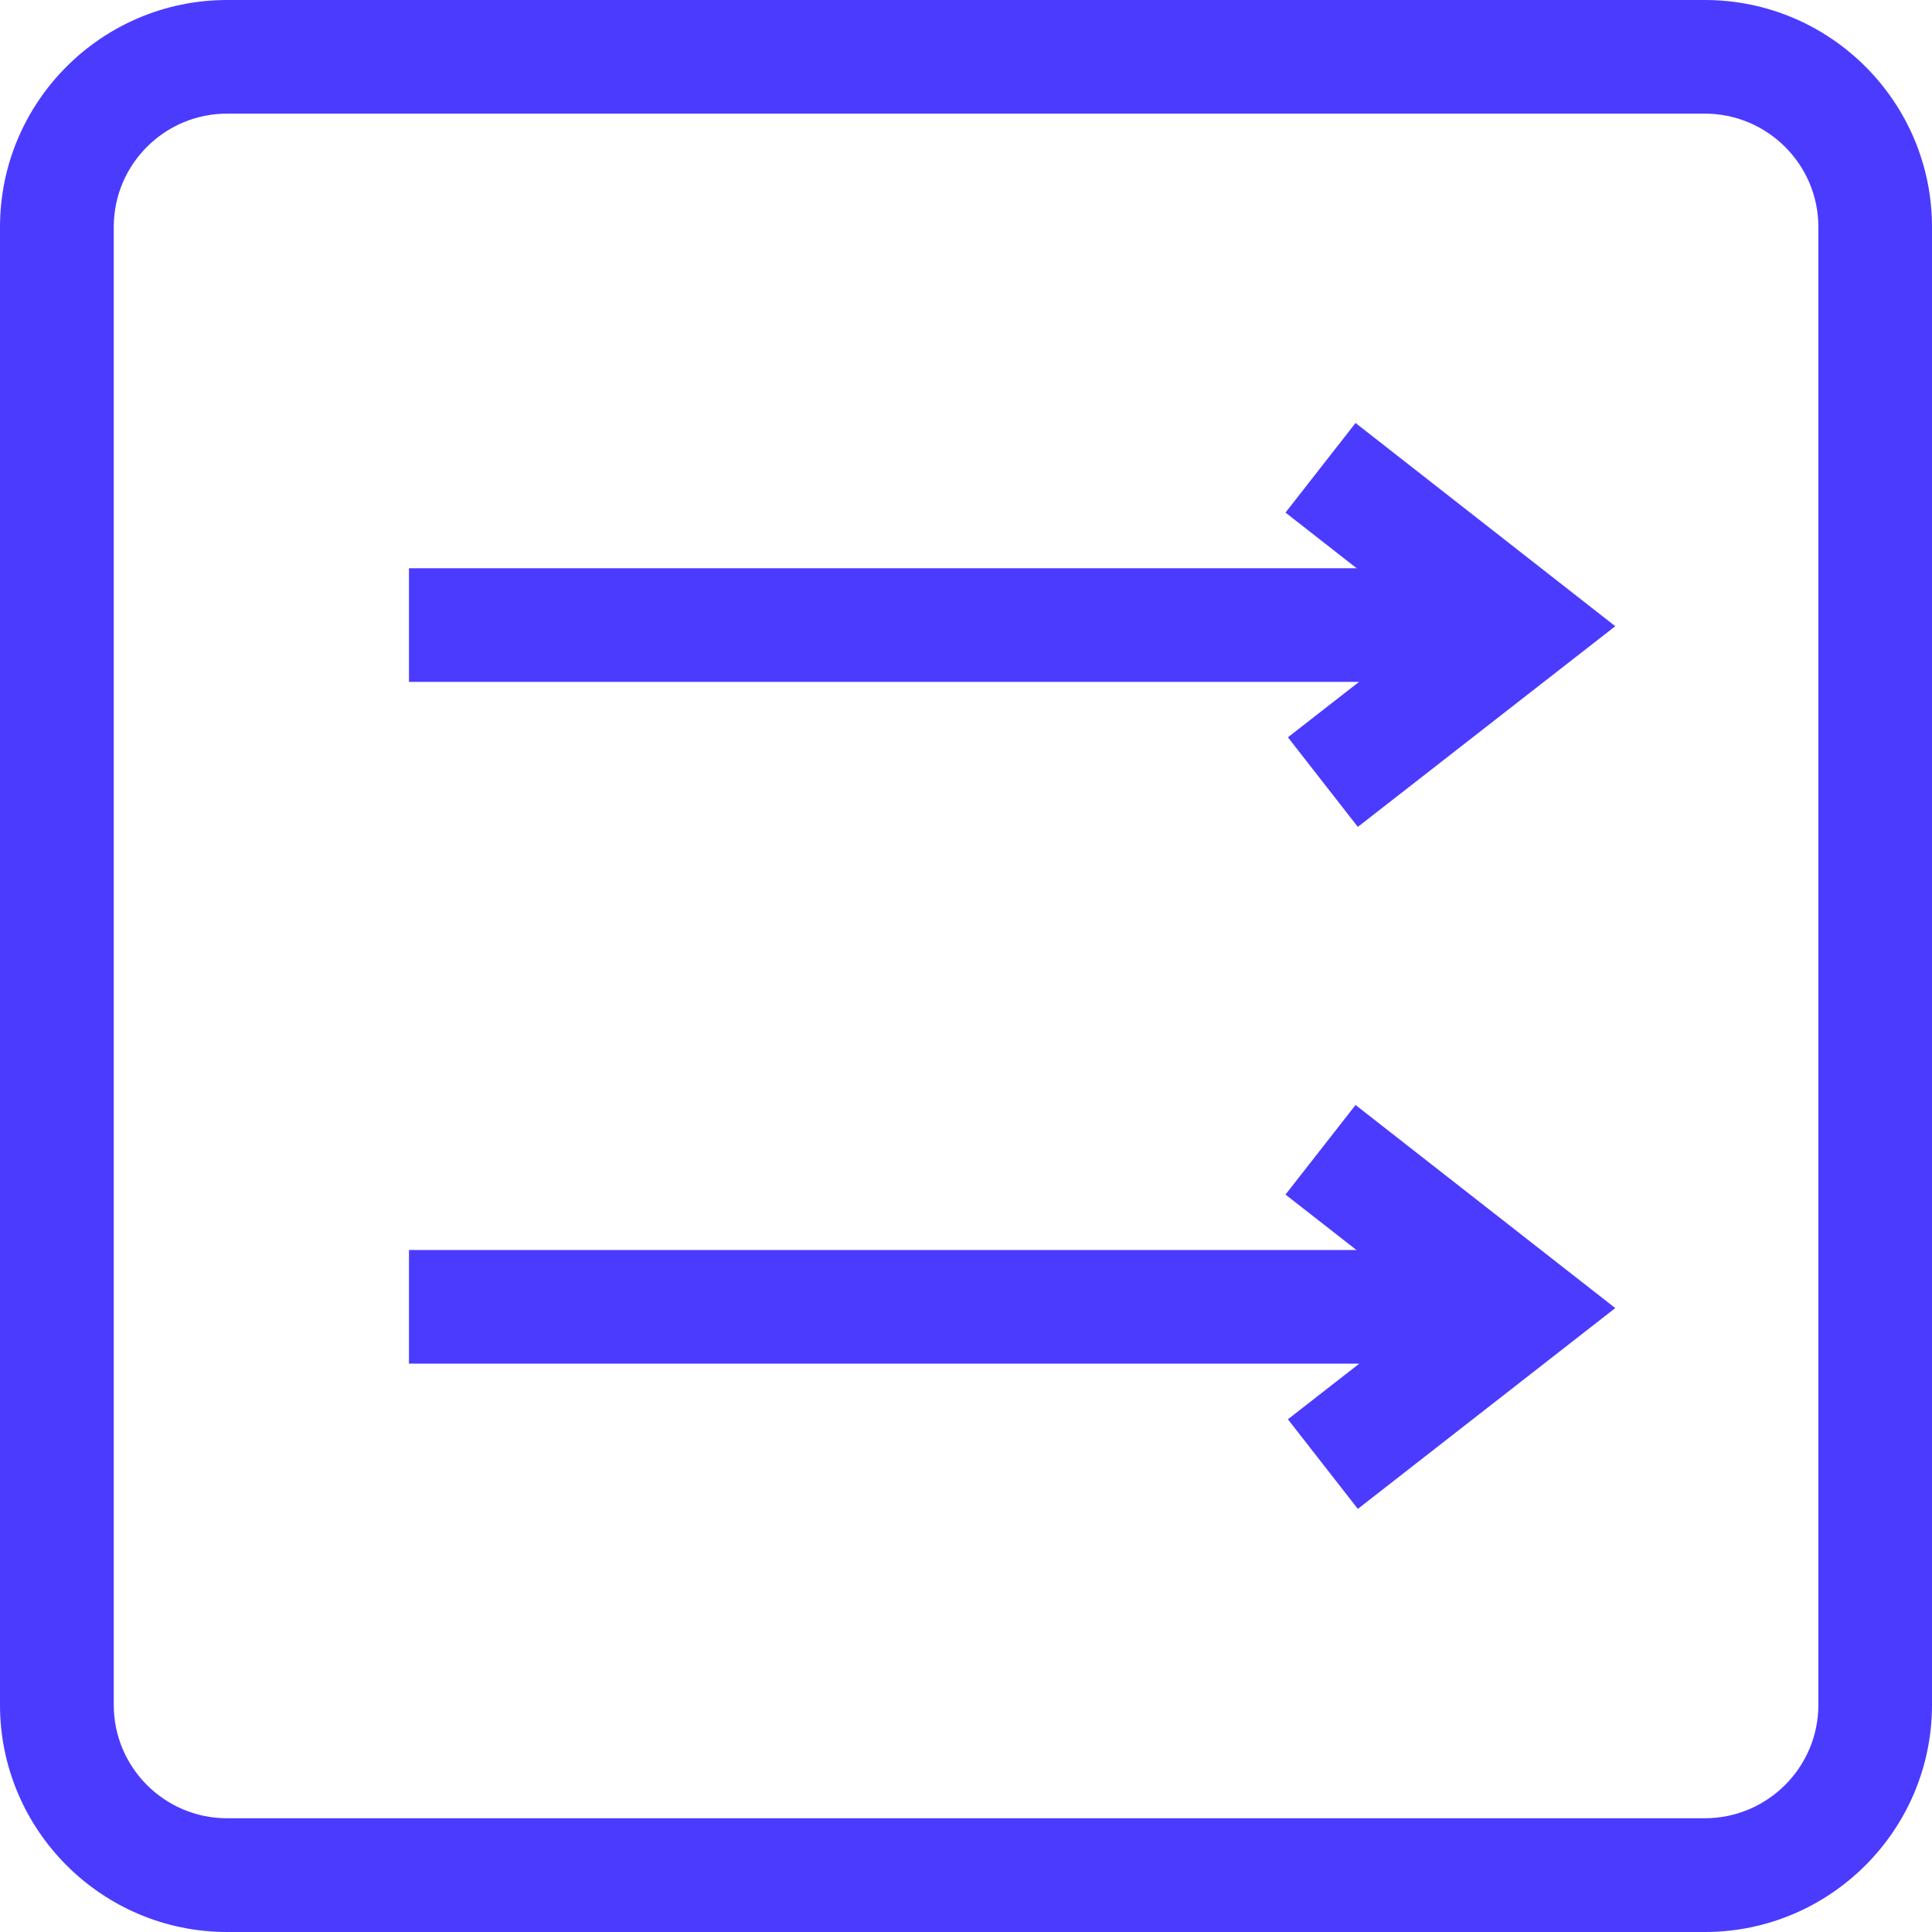
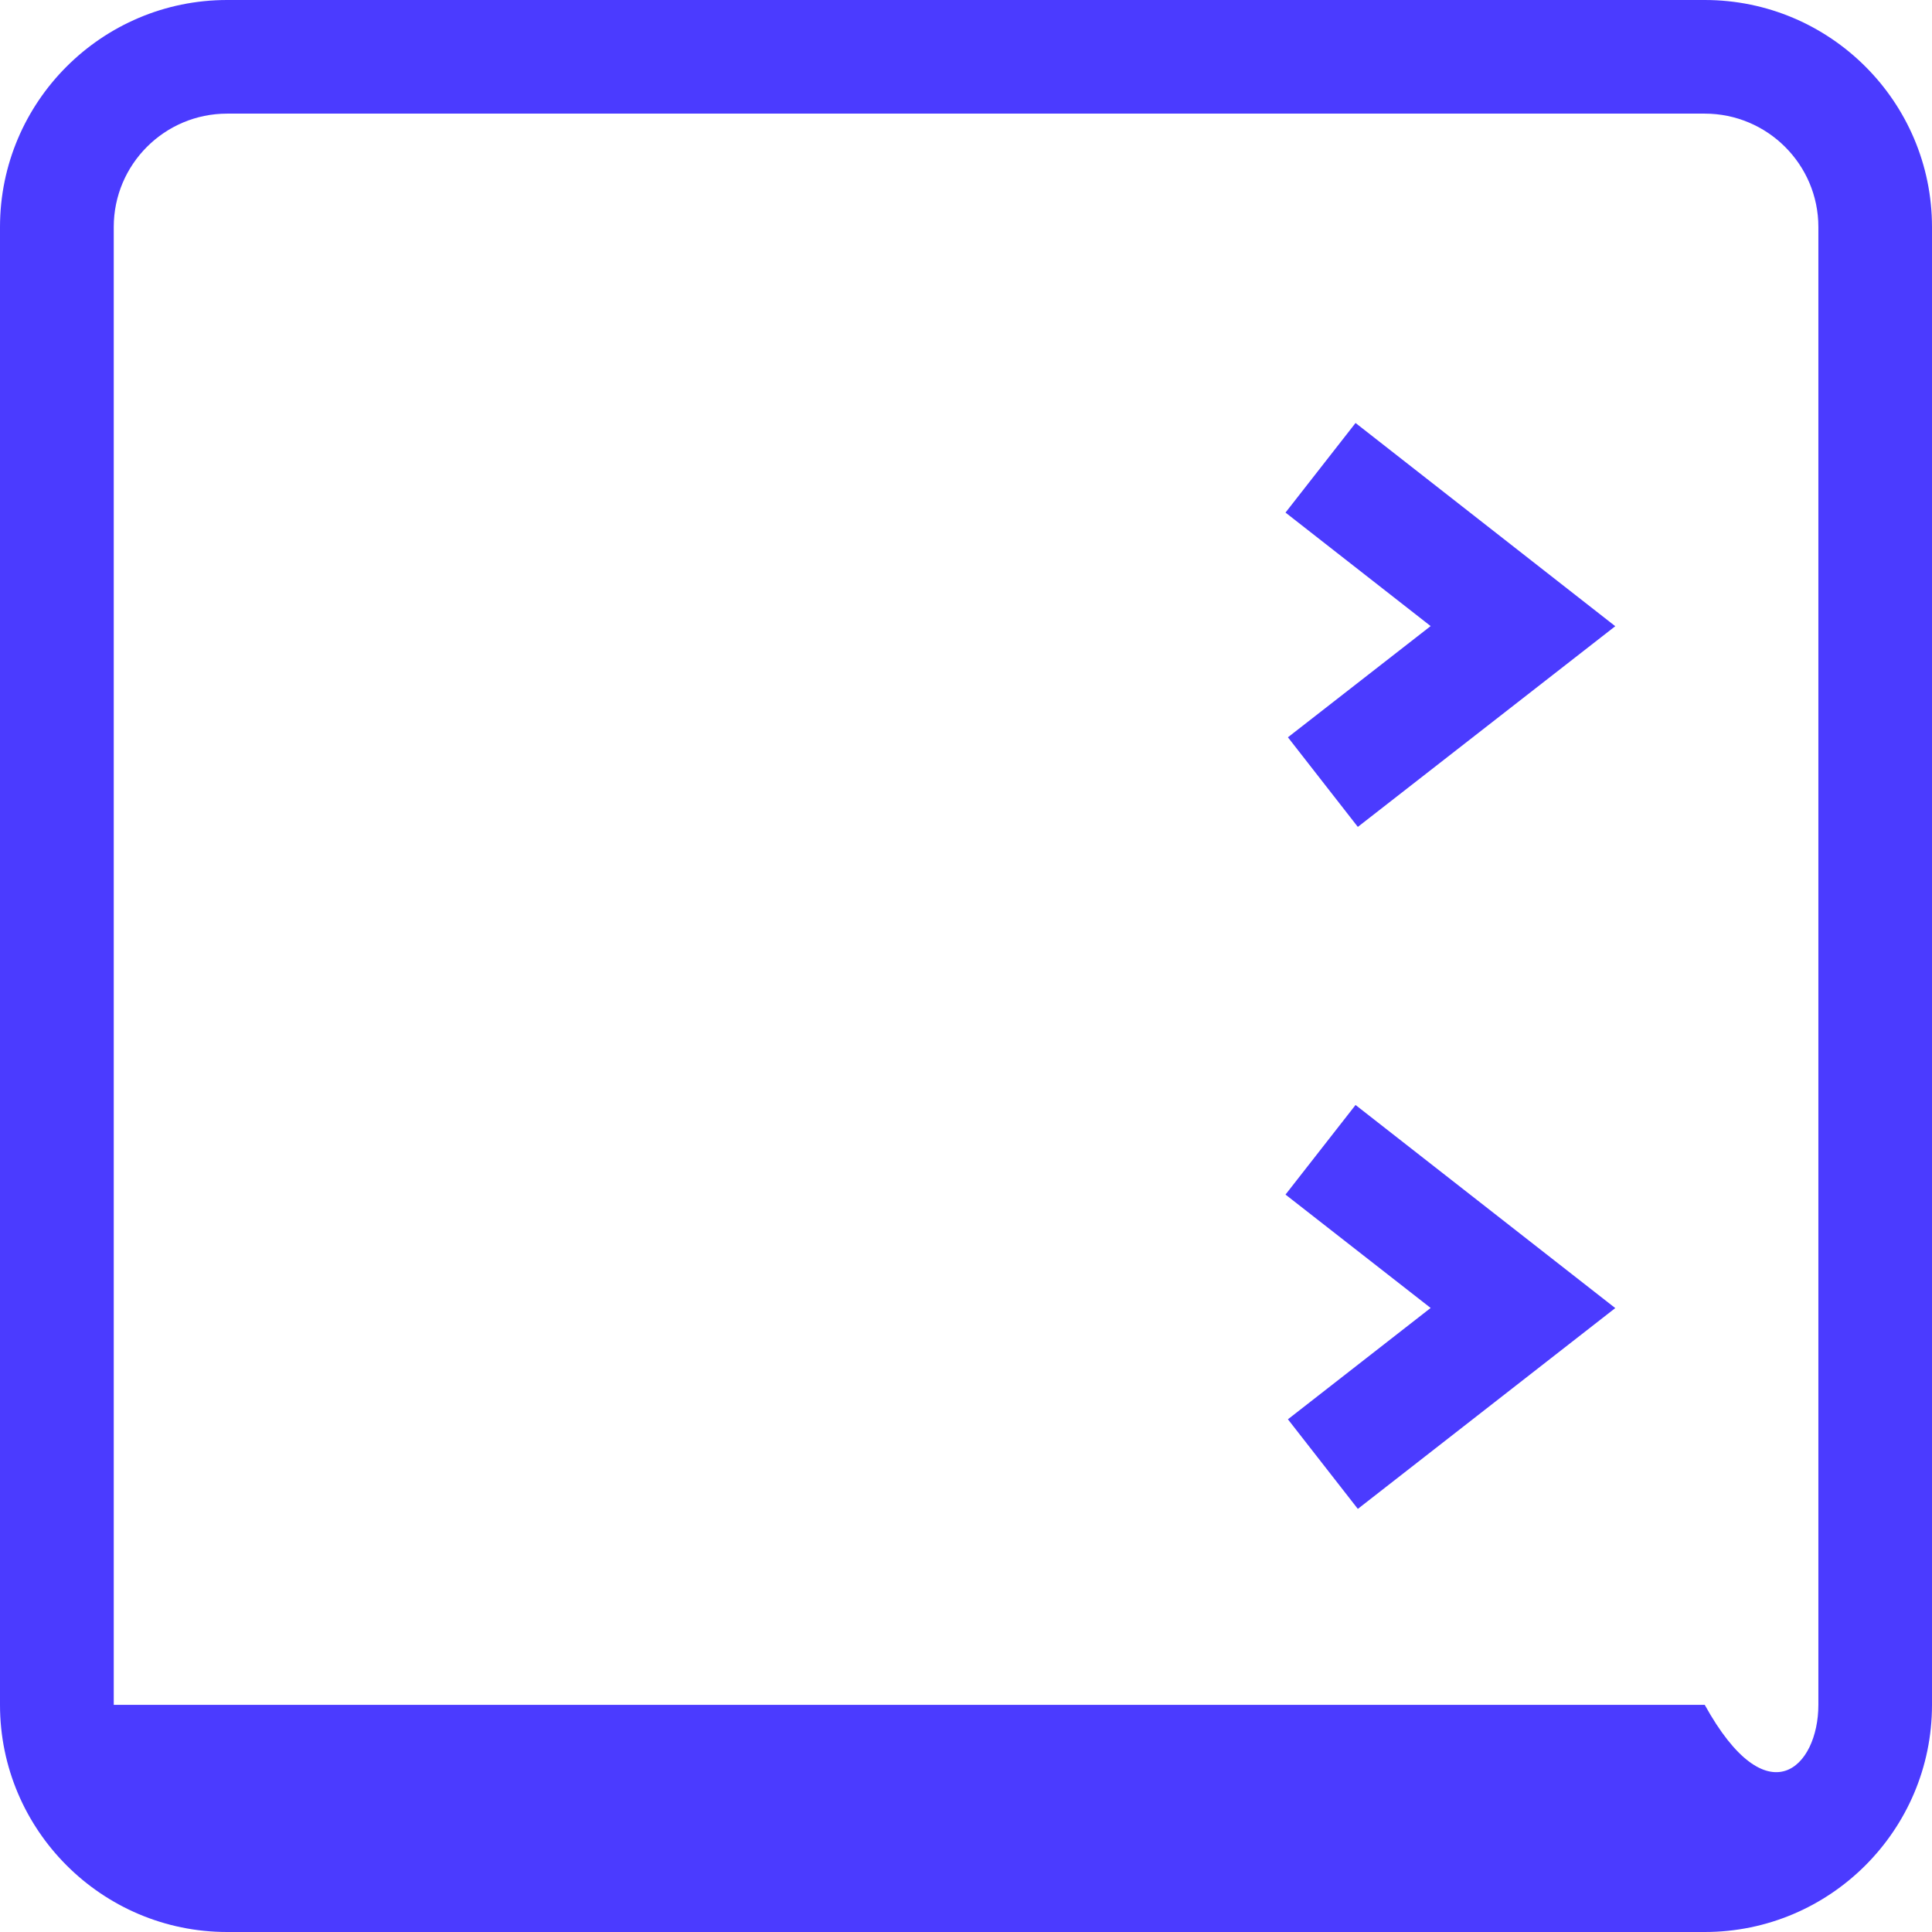
<svg xmlns="http://www.w3.org/2000/svg" width="16" height="16" viewBox="0 0 16 16" fill="none">
  <g id="ç¼ç» 15">
-     <path id="Fill 45" fill-rule="evenodd" clip-rule="evenodd" d="M1.881 0.941C1.362 0.941 0.942 1.362 0.942 1.88V14.119C0.942 14.637 1.362 15.058 1.881 15.058H14.118C14.637 15.058 15.059 14.637 15.059 14.119V1.88C15.059 1.362 14.637 0.941 14.118 0.941H1.881ZM14.118 16H1.881C0.844 16 0 15.156 0 14.119V1.88C0 0.843 0.844 0 1.881 0H14.118C15.156 0 16 0.843 16 1.88V14.119C16 15.156 15.156 16 14.118 16Z" fill="#4B3BFF" />
-     <path id="Fill 46" fill-rule="evenodd" clip-rule="evenodd" d="M3.387 5.647H12.614V4.706H3.387V5.647Z" fill="#4B3BFF" />
+     <path id="Fill 45" fill-rule="evenodd" clip-rule="evenodd" d="M1.881 0.941C1.362 0.941 0.942 1.362 0.942 1.88V14.119H14.118C14.637 15.058 15.059 14.637 15.059 14.119V1.88C15.059 1.362 14.637 0.941 14.118 0.941H1.881ZM14.118 16H1.881C0.844 16 0 15.156 0 14.119V1.88C0 0.843 0.844 0 1.881 0H14.118C15.156 0 16 0.843 16 1.88V14.119C16 15.156 15.156 16 14.118 16Z" fill="#4B3BFF" />
    <path id="Fill 47" fill-rule="evenodd" clip-rule="evenodd" d="M11.245 6.848L10.666 6.106L11.848 5.185L10.646 4.245L11.226 3.503L13.377 5.186L11.245 6.848Z" fill="#4B3BFF" />
-     <path id="Fill 48" fill-rule="evenodd" clip-rule="evenodd" d="M3.387 11.293H12.614V10.352H3.387V11.293Z" fill="#4B3BFF" />
    <path id="Fill 49" fill-rule="evenodd" clip-rule="evenodd" d="M11.245 12.496L10.666 11.754L11.848 10.832L10.646 9.893L11.226 9.151L13.377 10.833L11.245 12.496Z" fill="#4B3BFF" />
  </g>
</svg>